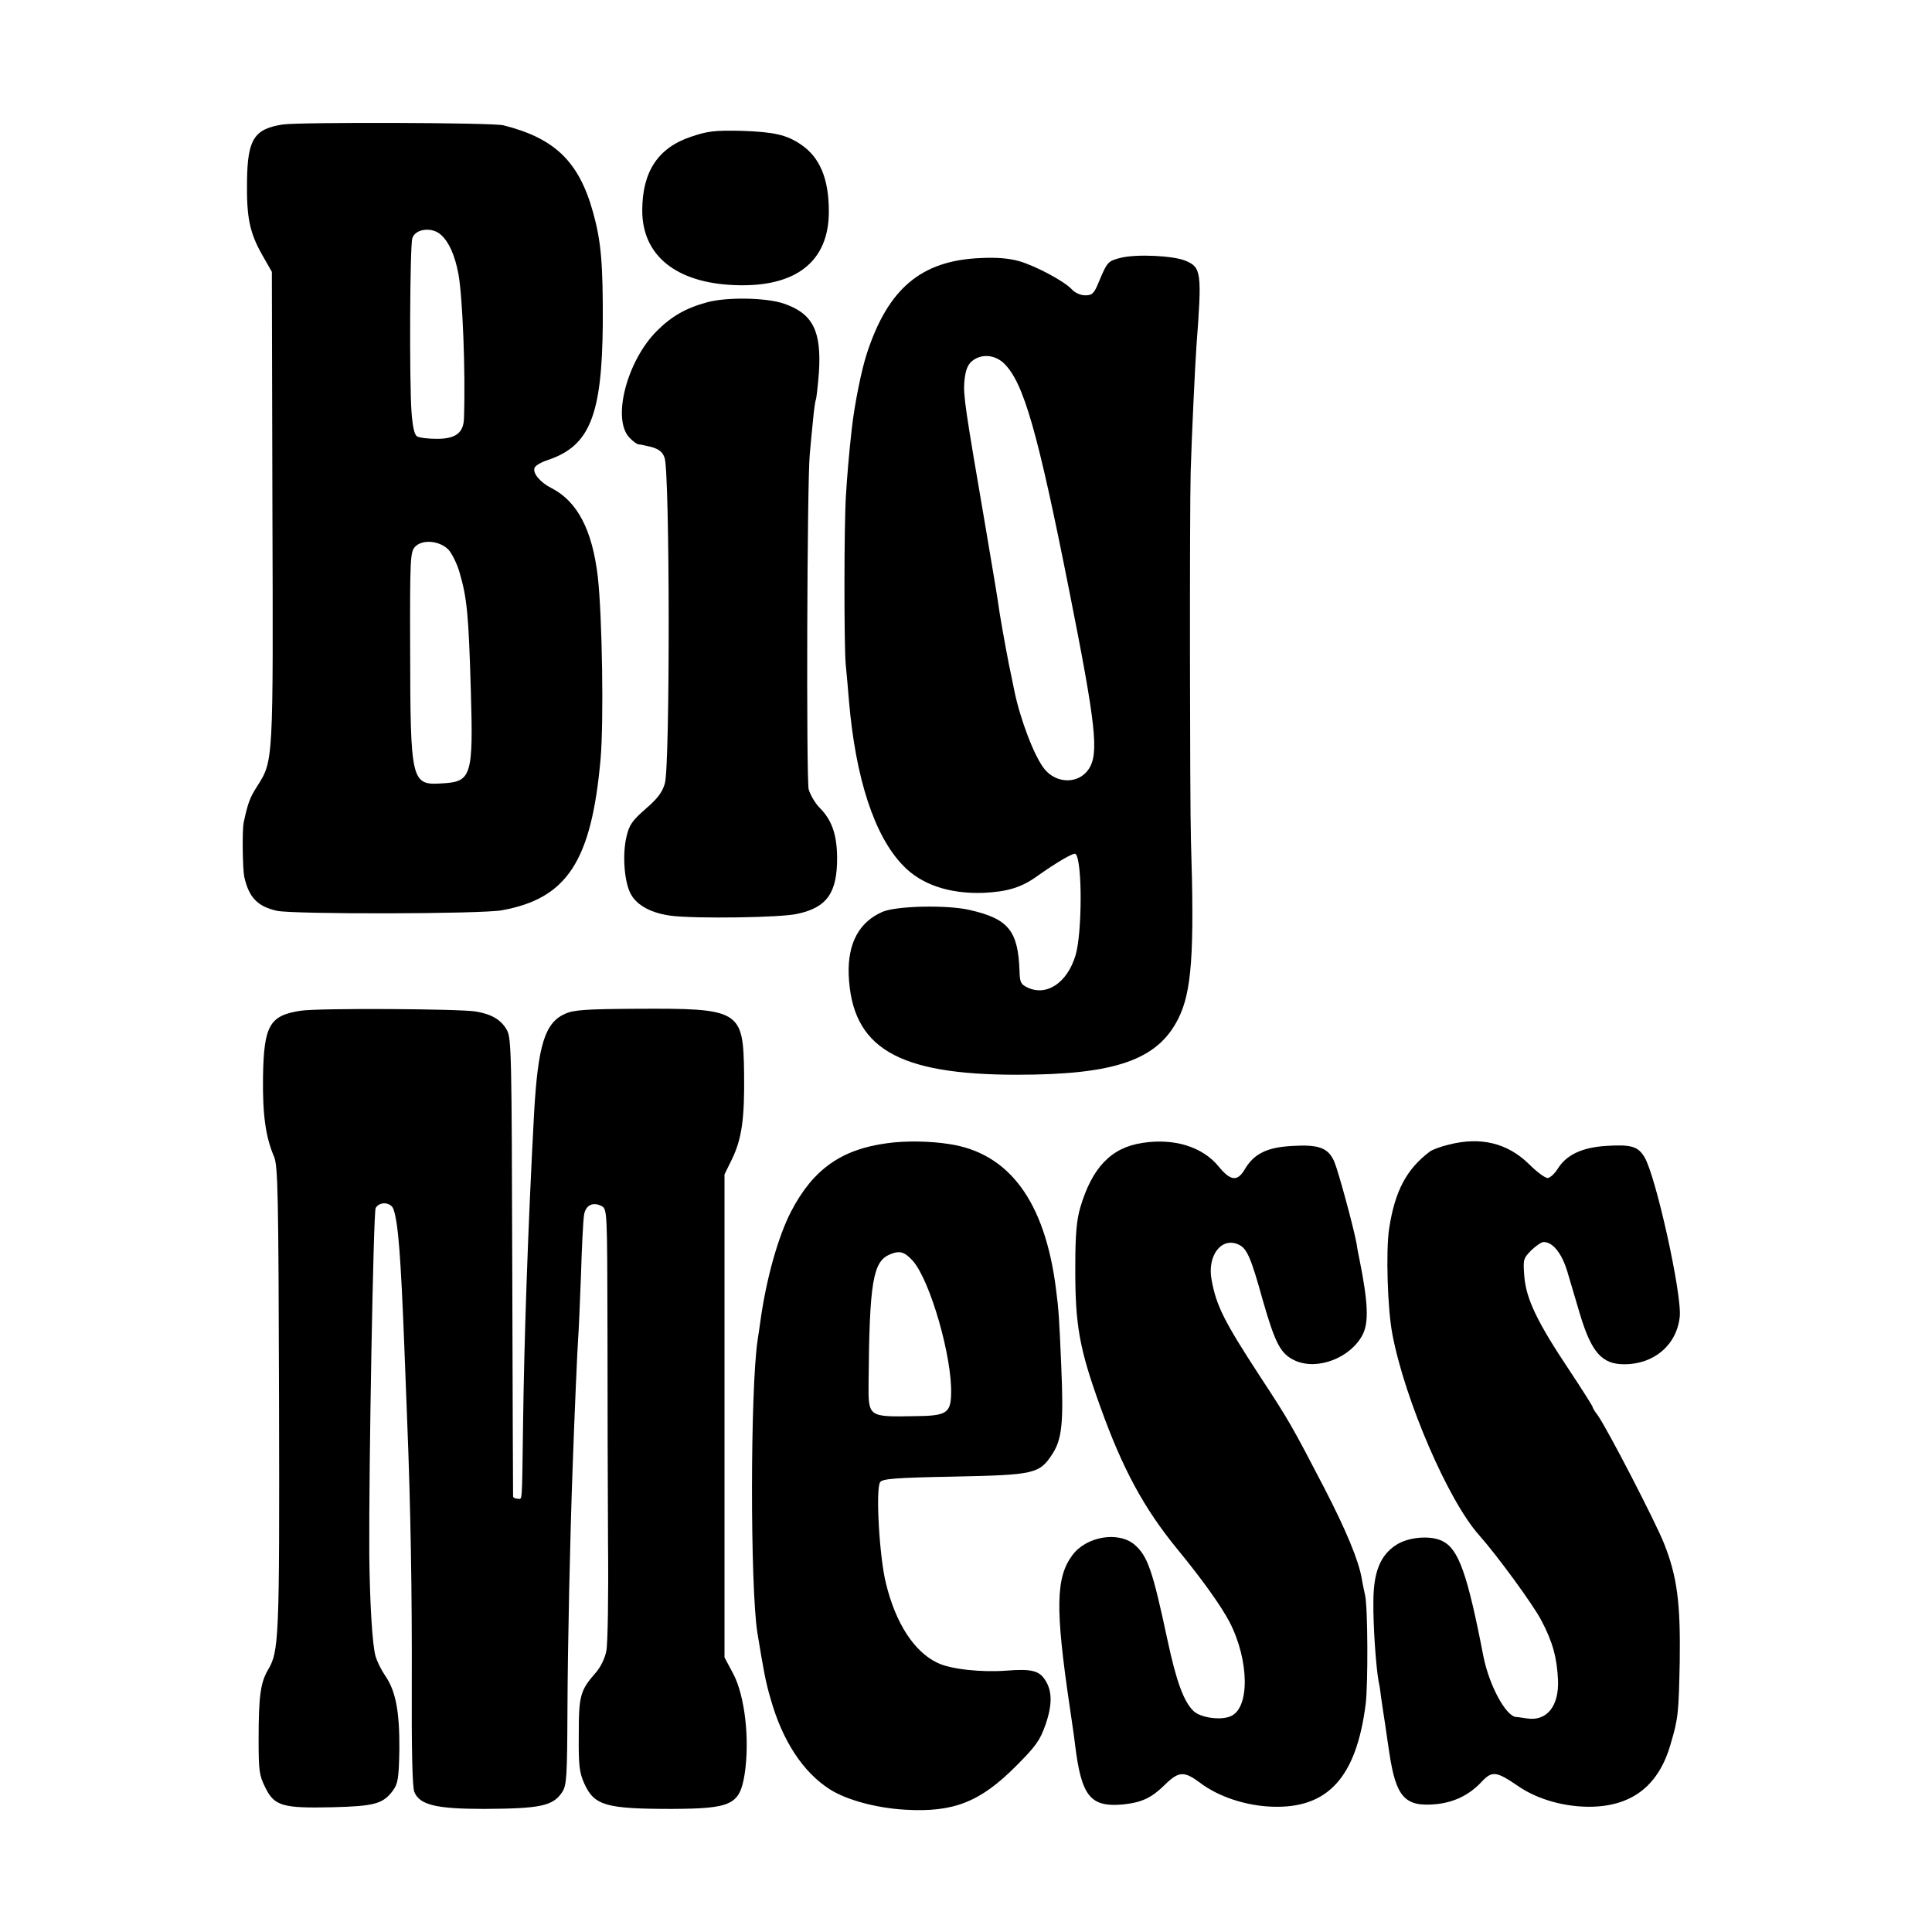
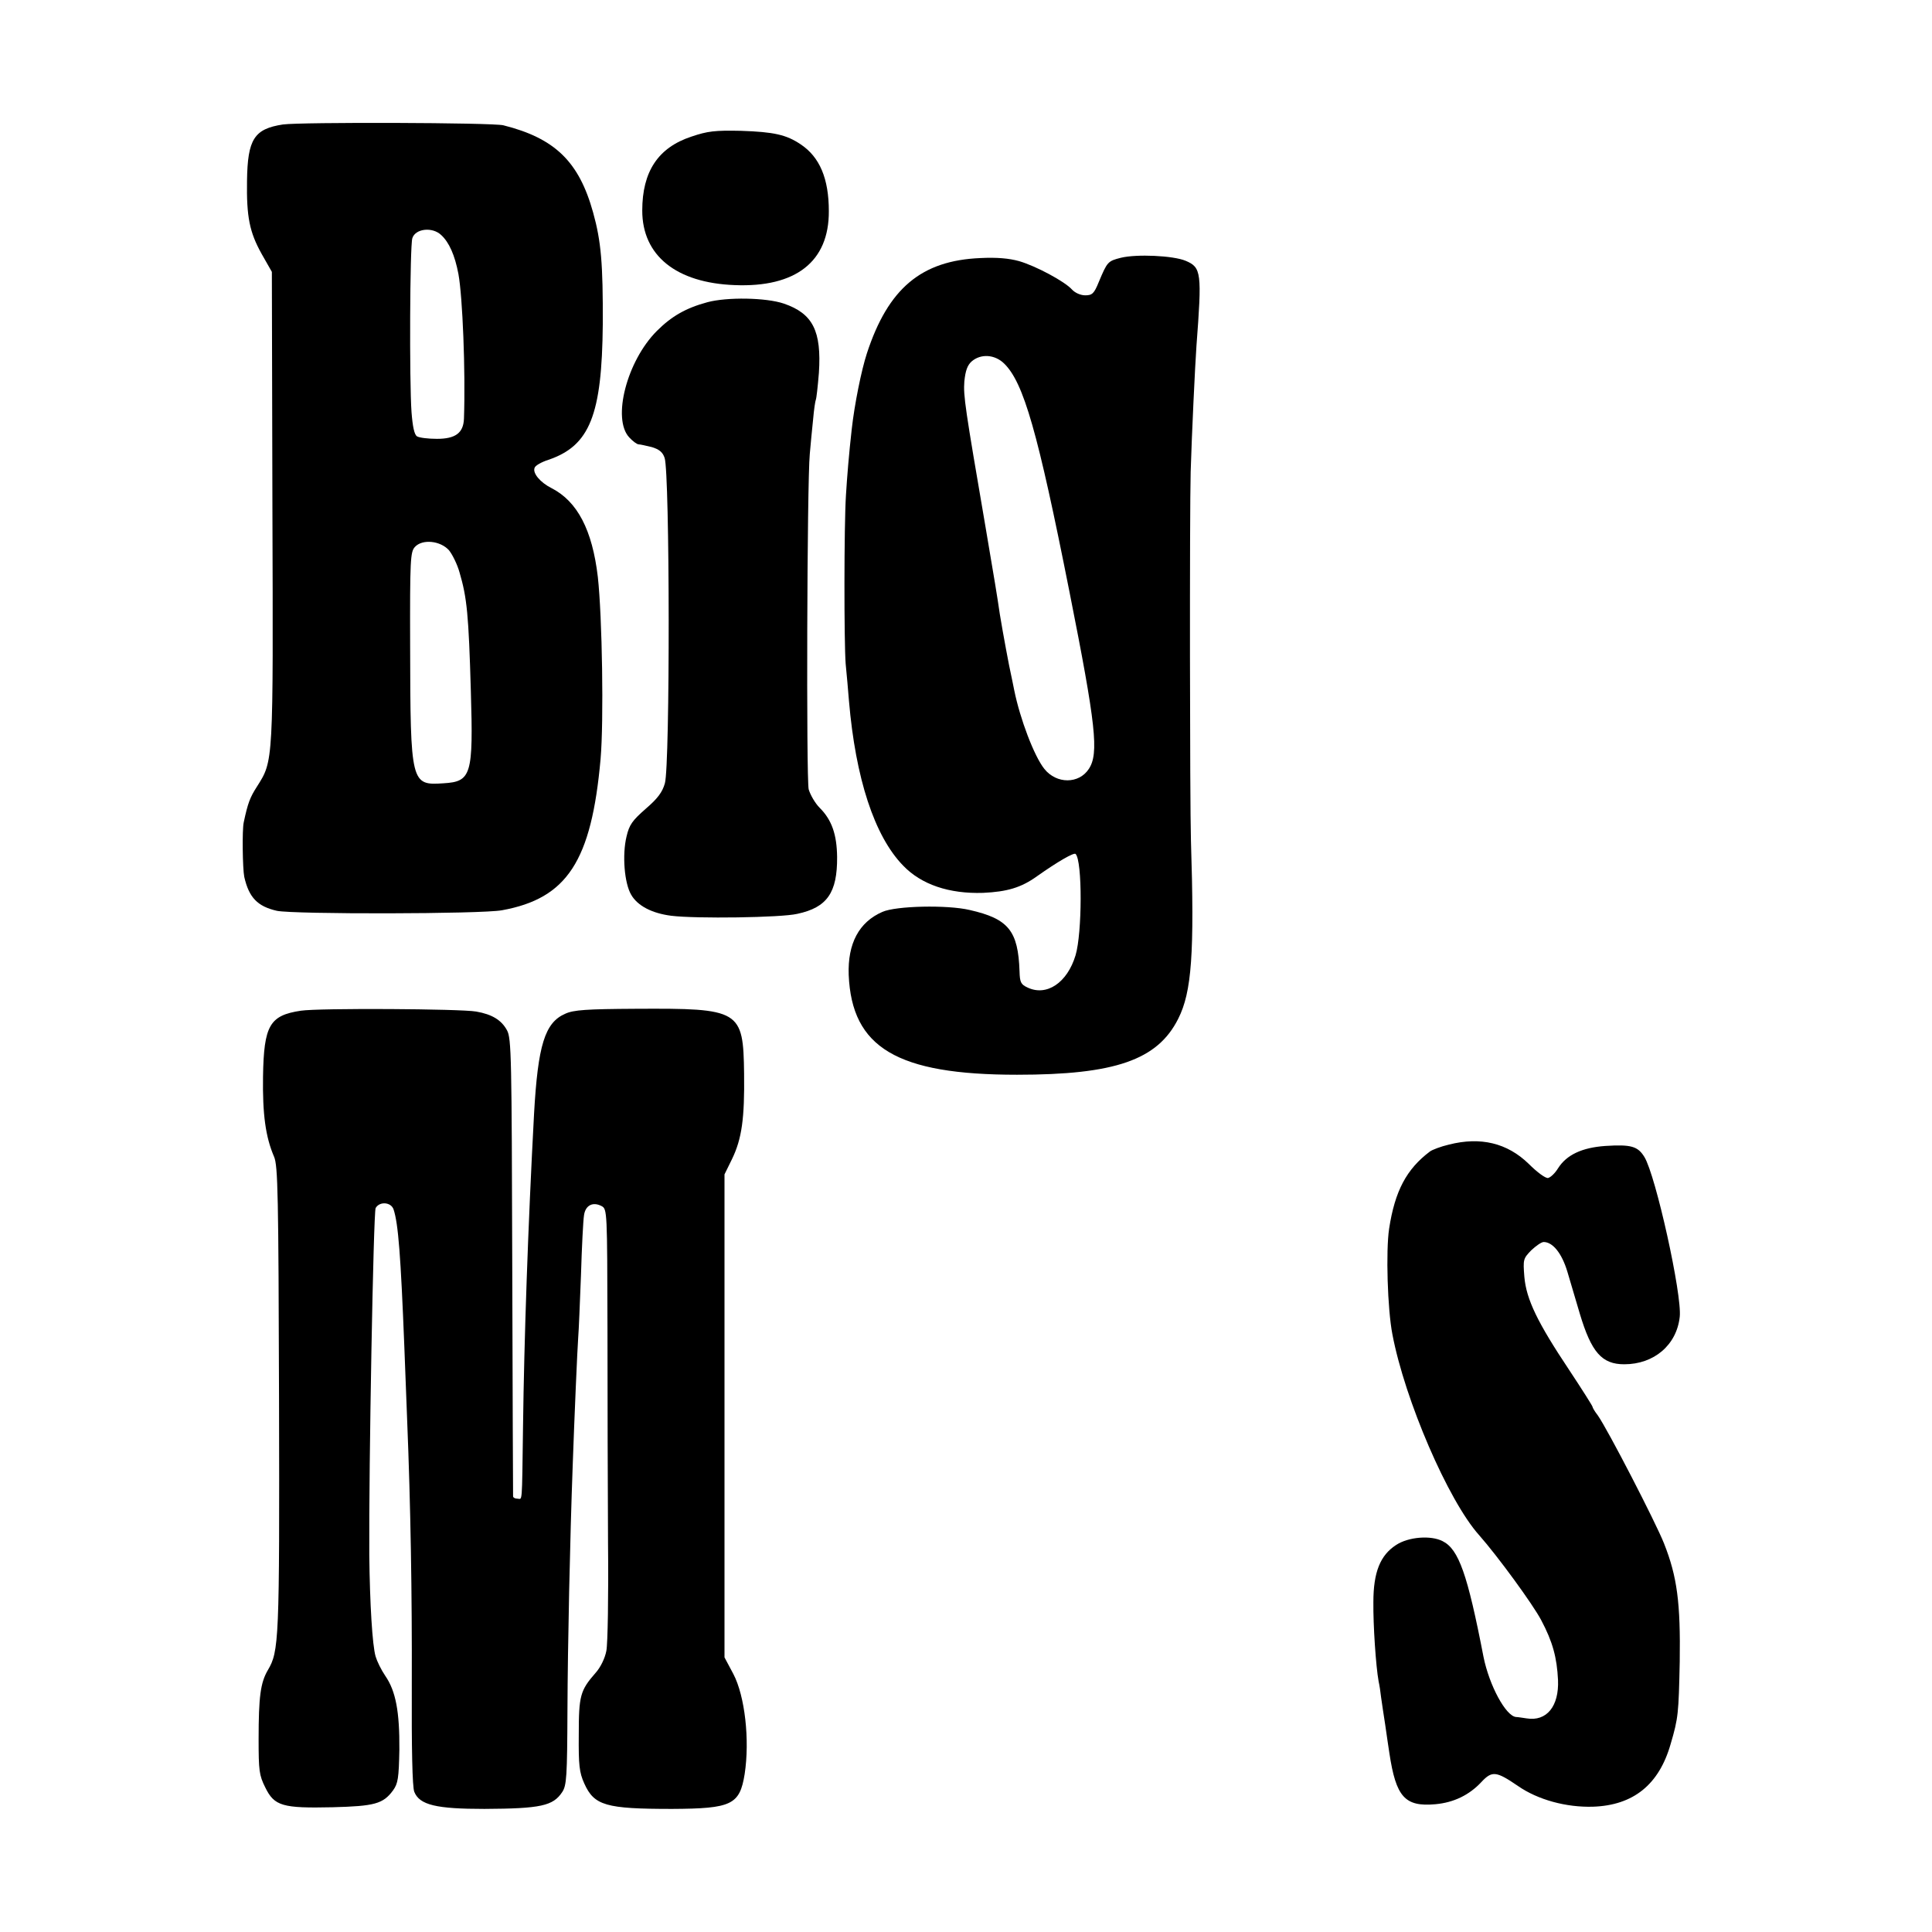
<svg xmlns="http://www.w3.org/2000/svg" version="1.0" width="700pt" height="700pt" viewBox="0 0 700 700" preserveAspectRatio="xMidYMid meet">
  <g transform="translate(0,700) scale(0.1,-0.1)" fill="#000000" stroke="none">
    <path d="M1025 6549 c-104 -16 -128 -53 -130 -204 -2 -131 9 -186 53 -265 l37 -65 2 -851 c3 -934 4 -919 -56 -1014 -25 -39 -33 -59 -48 -130 -6 -27 -4 -167 2 -197 17 -75 48 -107 118 -123 61 -13 742 -12 816 2 236 43 324 178 357 548 12 137 6 516 -10 660 -20 170 -74 273 -167 321 -42 21 -70 55 -62 74 2 8 25 21 50 29 150 51 194 162 197 491 1 219 -6 301 -35 405 -51 184 -138 269 -325 316 -39 10 -735 12 -799 3z m574 -401 c28 -26 49 -72 62 -141 15 -82 26 -351 20 -524 -2 -52 -31 -73 -98 -73 -32 0 -64 4 -72 9 -10 6 -16 36 -20 88 -8 110 -6 603 3 630 11 35 73 42 105 11z m28 -1142 c12 -15 30 -51 38 -80 27 -92 33 -152 41 -431 9 -303 2 -327 -99 -333 -118 -8 -120 -3 -121 495 -1 317 1 343 17 361 27 30 93 23 124 -12z" />
    <path d="M2505 6505 c-121 -40 -178 -127 -178 -268 0 -163 123 -262 335 -270 221 -9 342 85 341 268 0 118 -33 196 -102 242 -52 35 -97 45 -216 49 -95 2 -121 -1 -180 -21z" />
    <path d="M4061 6066 c-47 -12 -49 -14 -80 -88 -17 -42 -24 -48 -49 -48 -17 0 -37 9 -48 21 -26 29 -130 85 -192 103 -36 10 -80 14 -140 11 -214 -9 -334 -110 -411 -345 -20 -61 -45 -185 -55 -275 -10 -88 -17 -174 -21 -240 -7 -109 -7 -532 -1 -610 4 -38 9 -99 12 -135 24 -280 92 -489 196 -596 66 -69 167 -103 290 -99 87 4 138 19 195 60 75 53 134 87 140 81 25 -24 24 -287 0 -367 -30 -100 -105 -150 -174 -117 -24 11 -28 19 -29 58 -5 148 -40 191 -181 223 -81 19 -267 15 -316 -7 -85 -37 -126 -115 -122 -228 11 -264 175 -362 610 -362 354 0 509 53 584 203 49 97 59 237 46 646 -4 142 -5 1184 -1 1335 4 135 16 387 21 457 20 265 18 284 -39 308 -45 19 -178 25 -235 11z m-423 -383 c71 -69 122 -248 237 -828 96 -483 107 -585 70 -641 -36 -55 -117 -55 -161 0 -37 46 -88 181 -109 284 -2 9 -10 51 -19 92 -13 67 -34 181 -41 235 -4 25 -7 47 -45 270 -73 426 -80 471 -76 523 4 39 11 59 27 73 33 28 83 25 117 -8z" />
    <path d="M2563 5905 c-78 -21 -130 -51 -183 -104 -109 -109 -163 -319 -100 -386 13 -14 28 -25 34 -25 6 0 27 -5 48 -10 26 -8 39 -18 46 -39 19 -55 20 -1111 1 -1179 -9 -32 -26 -55 -69 -92 -49 -43 -60 -58 -70 -101 -16 -66 -8 -169 17 -211 23 -40 75 -67 145 -76 88 -11 399 -7 457 7 108 23 145 77 144 206 -1 81 -19 134 -63 178 -17 17 -34 47 -40 67 -9 37 -6 1111 4 1215 3 33 8 89 12 125 3 36 8 68 10 72 2 4 7 47 11 97 10 152 -22 215 -127 251 -65 22 -206 24 -277 5z" />
    <path d="M1090 3338 c-113 -17 -134 -53 -137 -238 -2 -137 9 -219 40 -291 14 -32 16 -137 18 -880 2 -877 0 -912 -41 -981 -26 -45 -33 -95 -33 -249 0 -114 2 -131 24 -175 33 -68 63 -76 244 -72 152 4 183 12 219 61 18 25 21 44 23 148 1 137 -13 212 -51 267 -15 22 -30 53 -35 70 -12 40 -21 193 -23 367 -2 317 15 1241 23 1258 14 25 56 22 65 -5 17 -51 26 -168 39 -498 3 -85 8 -202 10 -260 13 -320 18 -635 17 -960 -1 -238 2 -374 9 -392 19 -48 80 -62 254 -62 205 1 249 11 282 61 16 24 18 55 19 298 1 235 9 613 19 885 6 172 17 426 20 465 2 22 6 123 10 225 3 102 8 199 11 217 5 36 32 50 64 33 20 -11 20 -19 21 -443 0 -238 1 -587 2 -777 2 -190 -1 -366 -6 -391 -5 -27 -21 -60 -39 -80 -56 -64 -61 -83 -61 -224 -1 -111 2 -137 20 -177 36 -80 78 -92 318 -92 216 1 245 15 263 126 19 124 1 283 -41 363 l-32 60 0 875 0 875 27 55 c36 74 46 148 44 310 -3 231 -14 237 -392 235 -178 -1 -226 -4 -256 -18 -74 -32 -99 -114 -113 -362 -22 -409 -36 -820 -40 -1135 -4 -290 -2 -260 -20 -260 -8 0 -15 3 -16 8 0 4 -2 378 -3 832 -2 759 -3 828 -19 857 -20 37 -54 58 -112 68 -57 10 -569 13 -635 3z" />
-     <path d="M3215 2858 c-167 -22 -269 -95 -348 -246 -48 -92 -91 -247 -112 -399 -3 -21 -7 -51 -10 -68 -27 -182 -27 -894 -1 -1060 23 -140 30 -179 48 -240 43 -153 118 -267 216 -329 61 -38 167 -67 273 -73 174 -10 270 28 399 157 73 73 88 94 108 151 25 72 25 123 -2 163 -21 33 -51 40 -139 33 -91 -7 -203 5 -250 28 -85 40 -152 144 -187 288 -24 95 -38 343 -21 367 8 12 54 16 268 20 292 6 309 10 356 82 35 54 41 114 32 321 -7 166 -9 201 -19 277 -40 317 -170 493 -388 525 -69 11 -159 12 -223 3z m93 -427 c63 -73 143 -351 138 -484 -2 -67 -18 -77 -130 -78 -171 -3 -170 -4 -169 121 3 366 16 439 77 465 36 15 53 10 84 -24z" />
-     <path d="M4139 2859 c-113 -17 -182 -89 -225 -234 -13 -45 -18 -97 -18 -210 -1 -216 14 -300 91 -513 81 -226 158 -367 278 -514 89 -108 159 -206 190 -265 72 -140 74 -315 2 -342 -37 -15 -107 -4 -132 19 -36 34 -63 108 -95 258 -54 253 -72 305 -120 346 -59 49 -174 29 -224 -38 -61 -81 -63 -193 -10 -551 8 -55 17 -115 19 -135 23 -188 55 -228 172 -218 69 7 104 23 153 71 51 50 70 51 129 7 66 -50 166 -83 261 -86 201 -7 304 106 338 371 9 71 8 351 -2 395 -3 14 -9 41 -12 60 -11 65 -56 174 -135 327 -118 227 -128 245 -235 408 -127 195 -157 253 -174 347 -17 88 35 157 97 129 31 -14 45 -46 88 -201 46 -160 65 -196 118 -220 81 -36 200 10 244 94 23 45 20 117 -12 276 -3 14 -8 39 -10 55 -12 63 -66 262 -81 297 -22 49 -55 62 -153 56 -90 -5 -137 -28 -170 -83 -27 -47 -52 -45 -96 9 -58 71 -161 103 -276 85z" />
    <path d="M5250 2853 c-30 -7 -61 -19 -69 -25 -85 -64 -127 -143 -148 -280 -12 -80 -6 -291 12 -383 45 -237 202 -602 314 -727 68 -77 195 -251 225 -308 42 -79 57 -136 61 -217 4 -95 -41 -151 -114 -139 -14 2 -32 5 -38 5 -37 3 -97 114 -118 218 -58 300 -90 390 -148 419 -42 22 -124 16 -169 -14 -57 -37 -82 -98 -82 -207 -1 -83 9 -232 19 -287 3 -13 7 -39 9 -58 3 -19 9 -64 15 -100 5 -36 12 -82 15 -102 24 -159 56 -195 167 -185 66 6 122 33 166 80 39 42 54 40 133 -14 72 -50 175 -78 272 -75 146 5 239 80 281 227 28 95 29 111 33 299 3 212 -9 307 -57 428 -30 76 -204 413 -240 464 -11 14 -19 28 -19 31 0 3 -38 63 -85 134 -114 171 -155 255 -162 337 -5 63 -4 66 25 96 17 16 37 30 45 30 33 0 66 -41 86 -108 11 -37 31 -105 45 -152 42 -140 80 -183 161 -183 108 0 190 70 201 172 9 79 -87 512 -128 579 -24 39 -48 46 -142 40 -84 -6 -140 -32 -171 -81 -11 -18 -27 -33 -36 -35 -9 -2 -40 21 -70 51 -78 76 -175 99 -289 70z" />
  </g>
</svg>